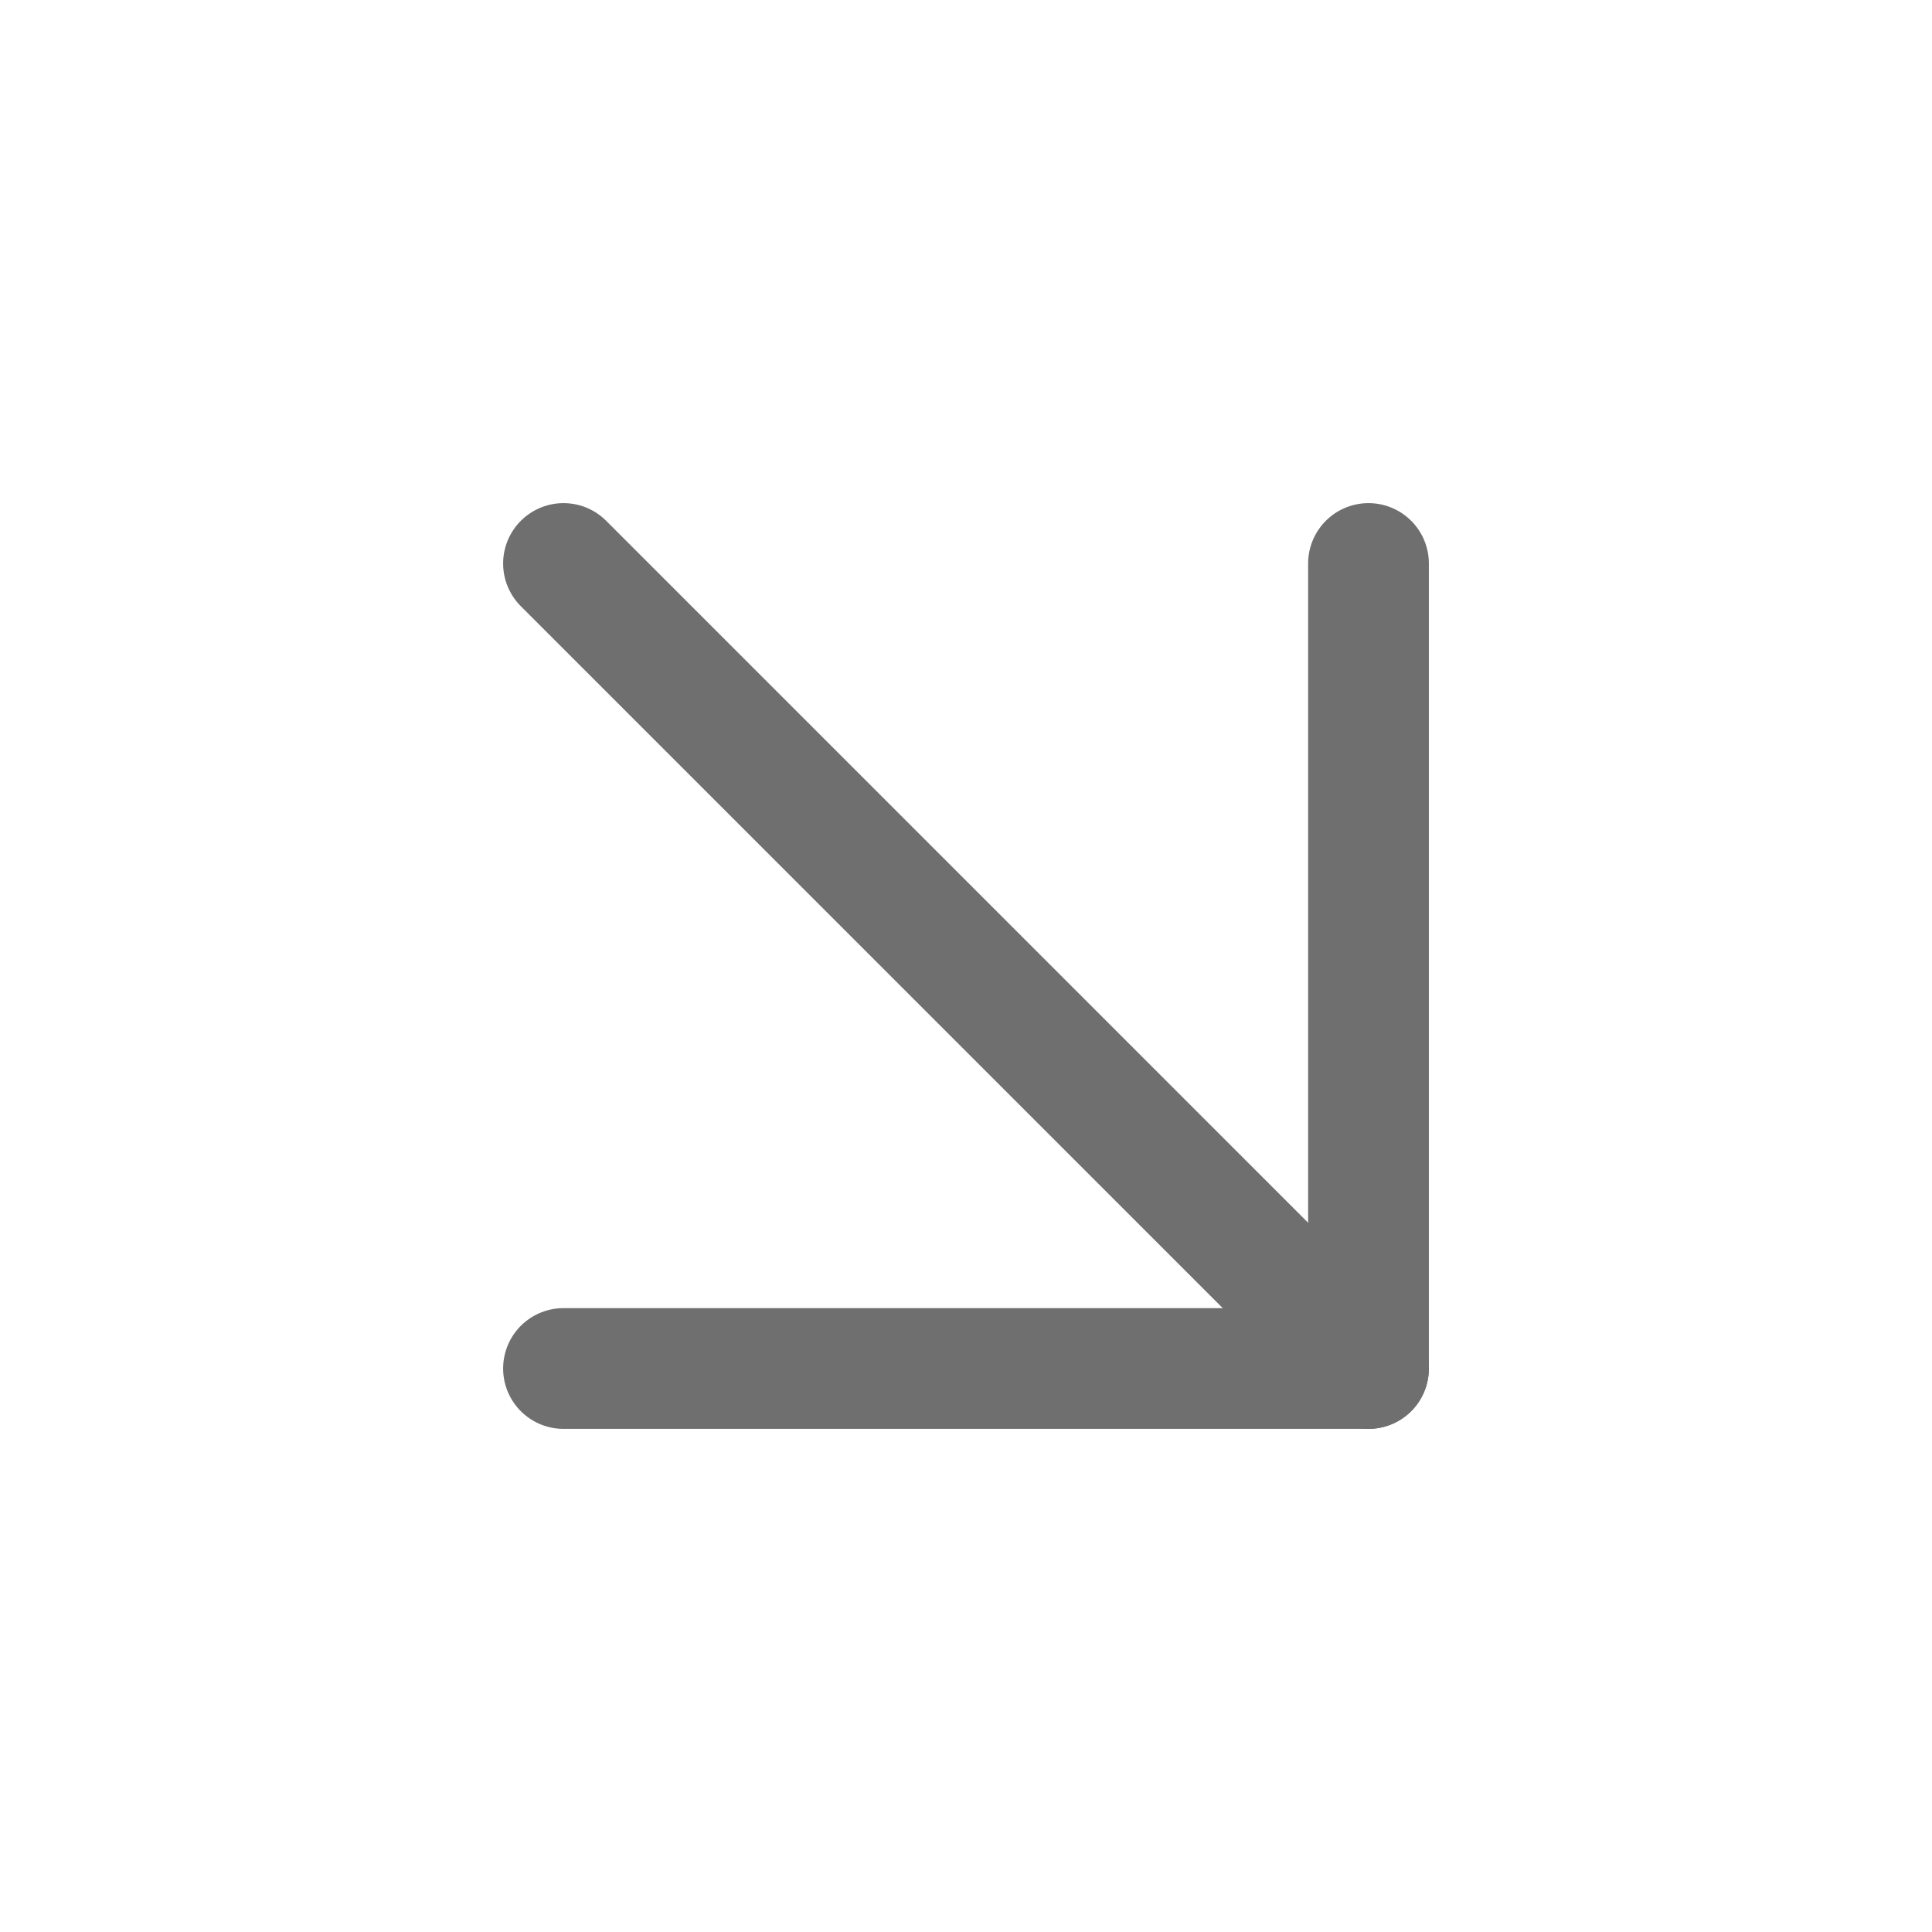
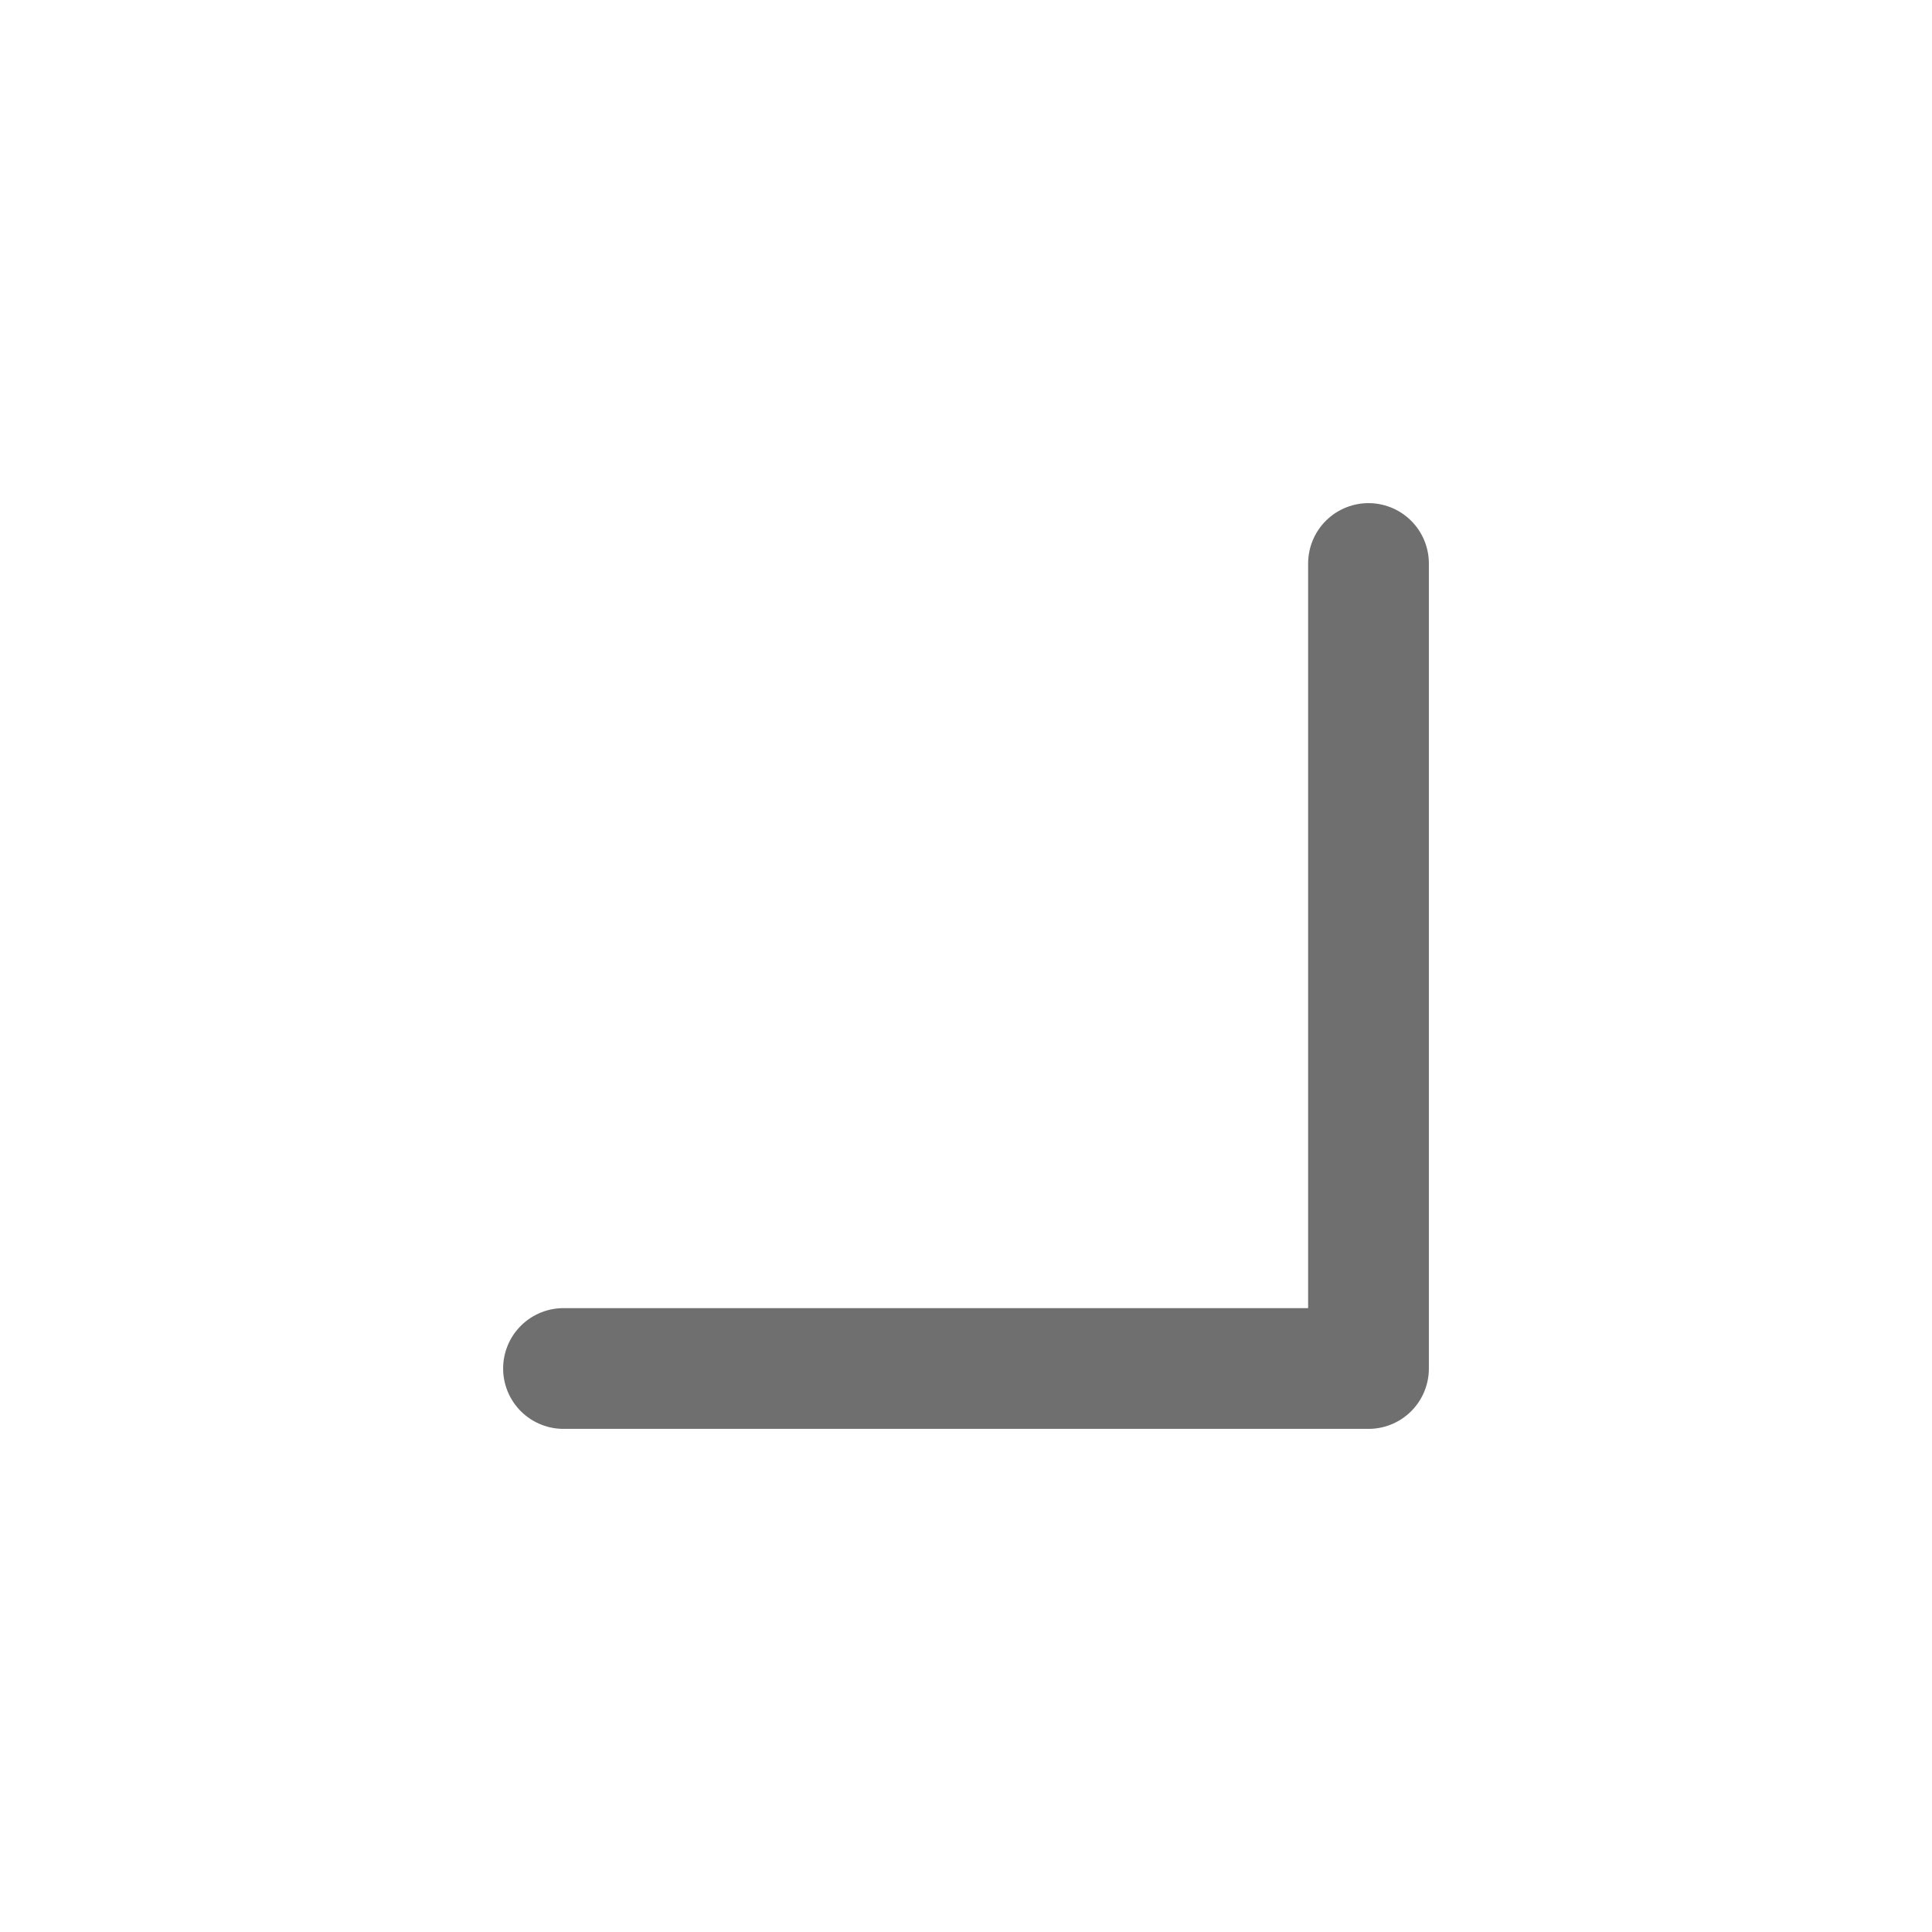
<svg xmlns="http://www.w3.org/2000/svg" width="24" height="24" viewBox="0 0 24 24" fill="none" stroke="#706F6F" stroke-width="1.5" stroke-linecap="round" stroke-linejoin="round" class="feather feather-arrow-down-right">
-   <line x1="7" y1="7" x2="17" y2="17" />
  <polyline points="17 7 17 17 7 17" />
</svg>